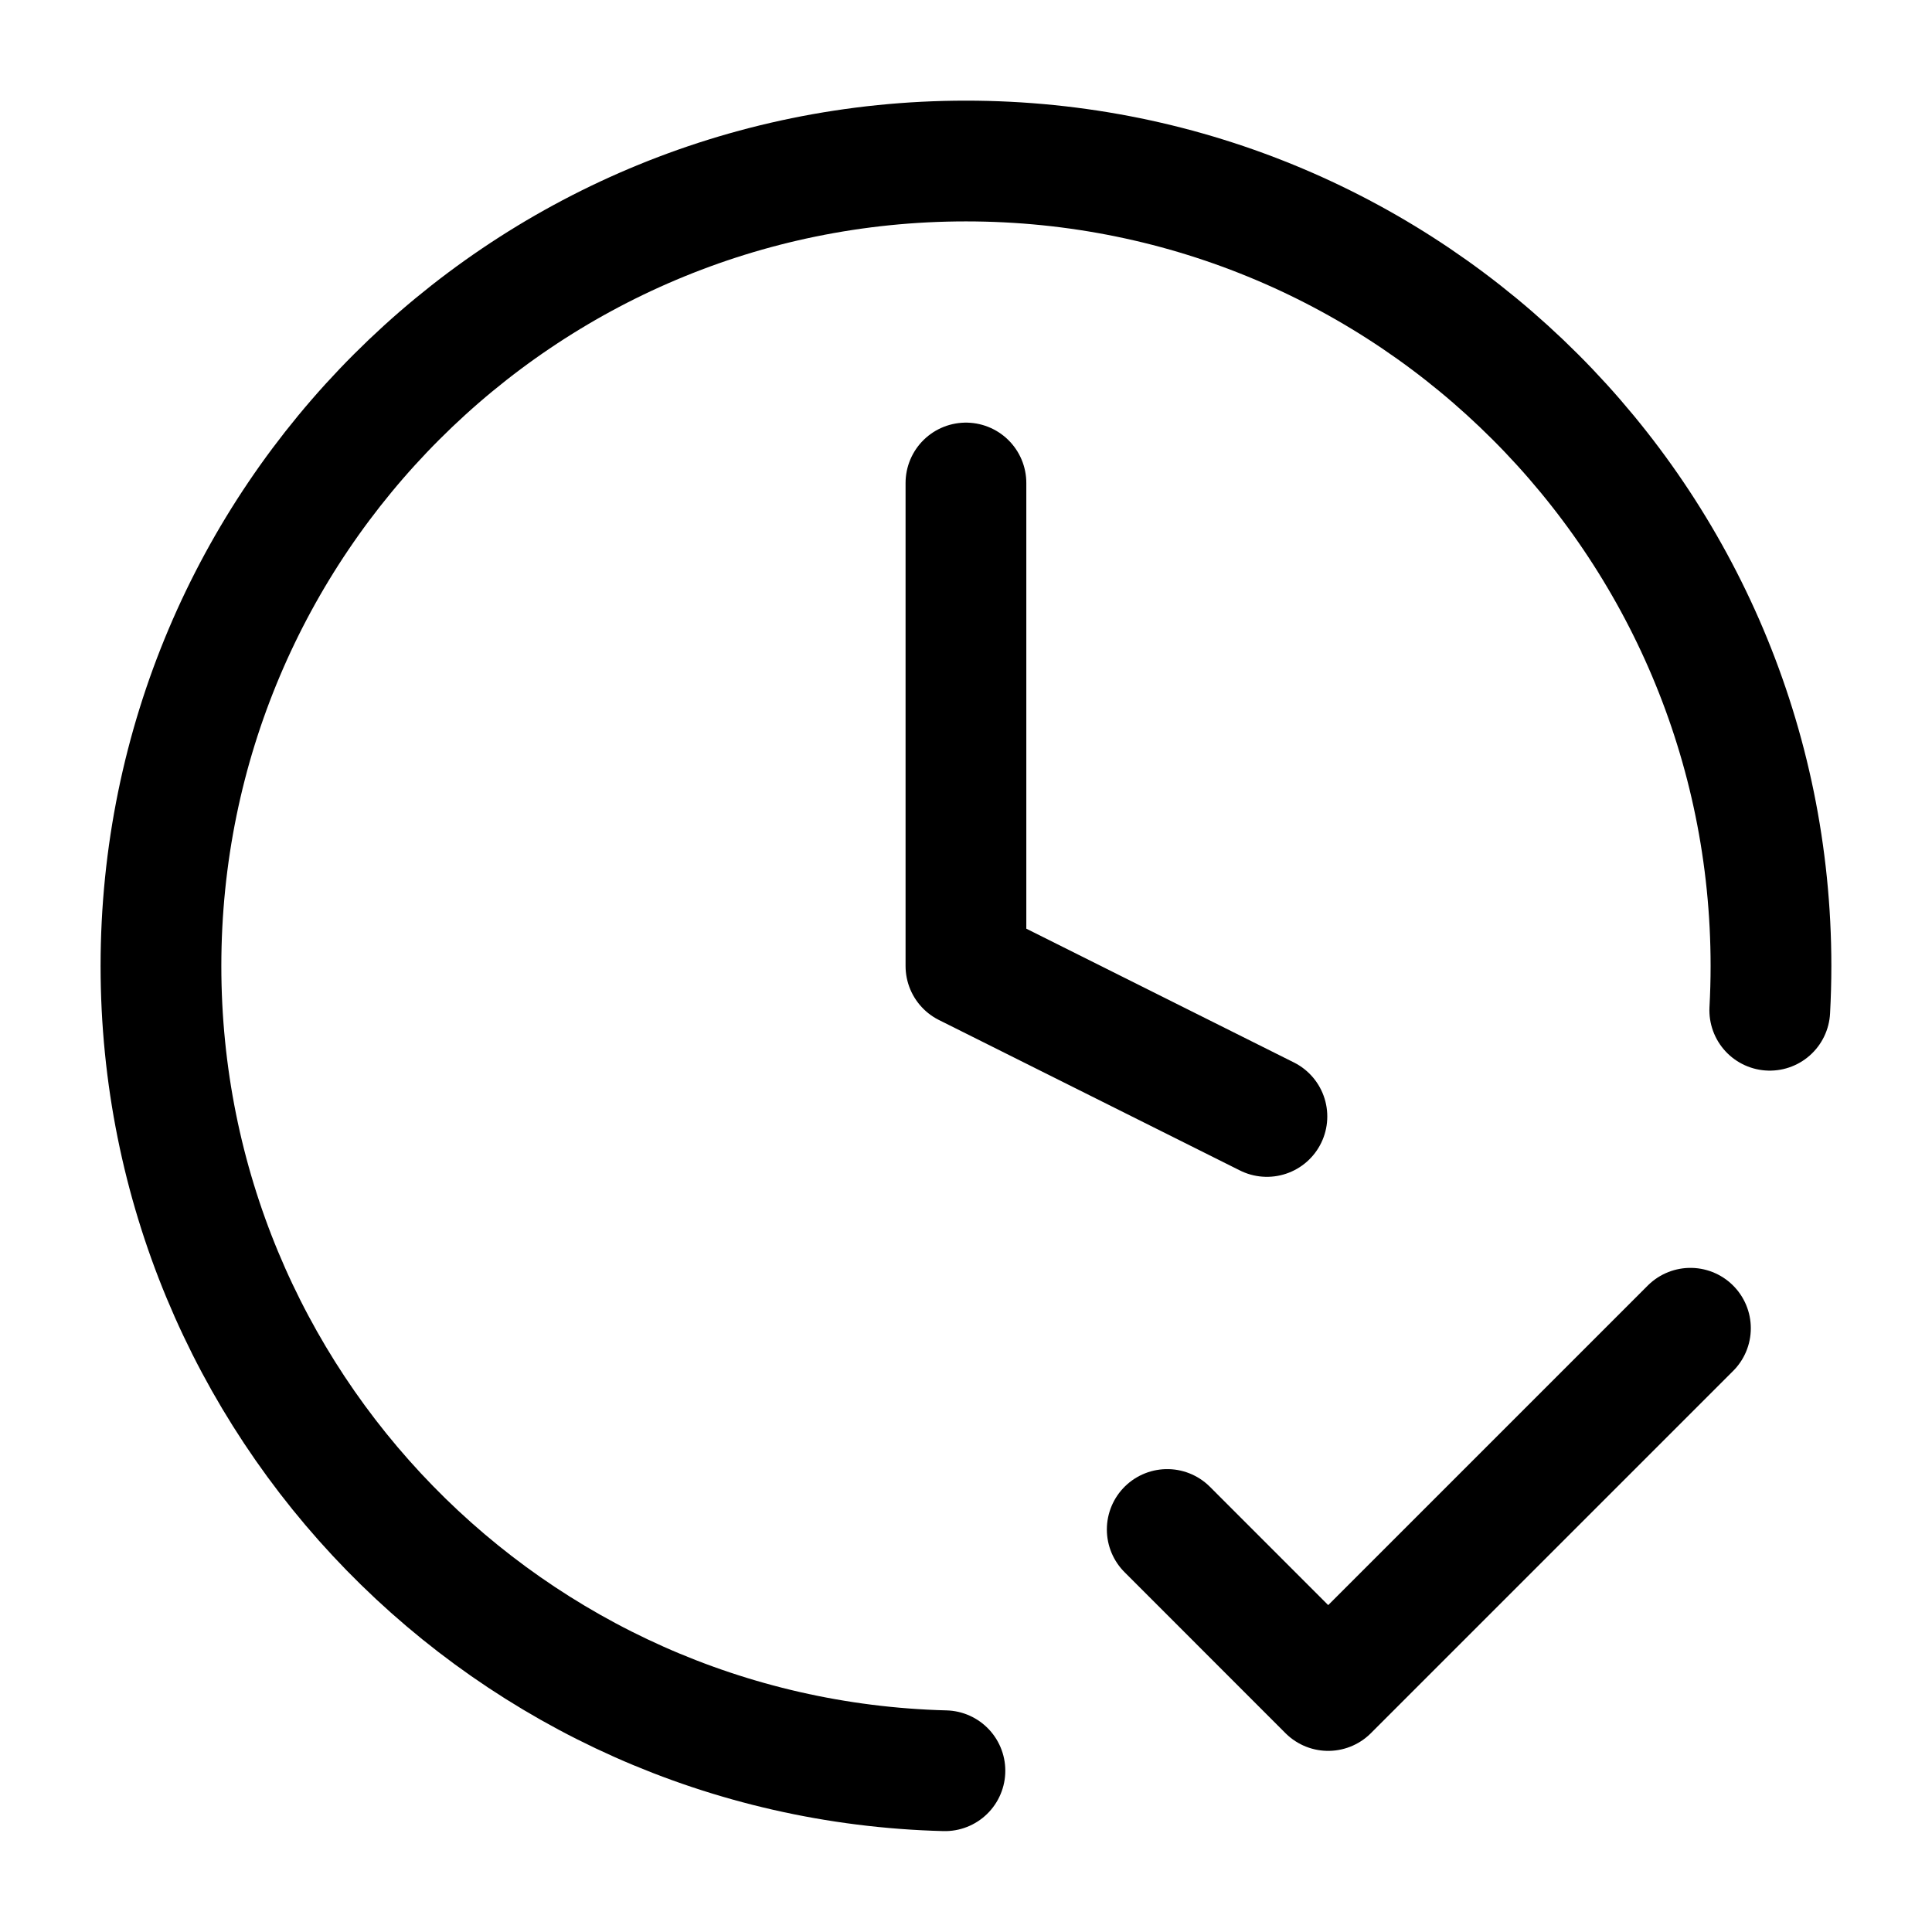
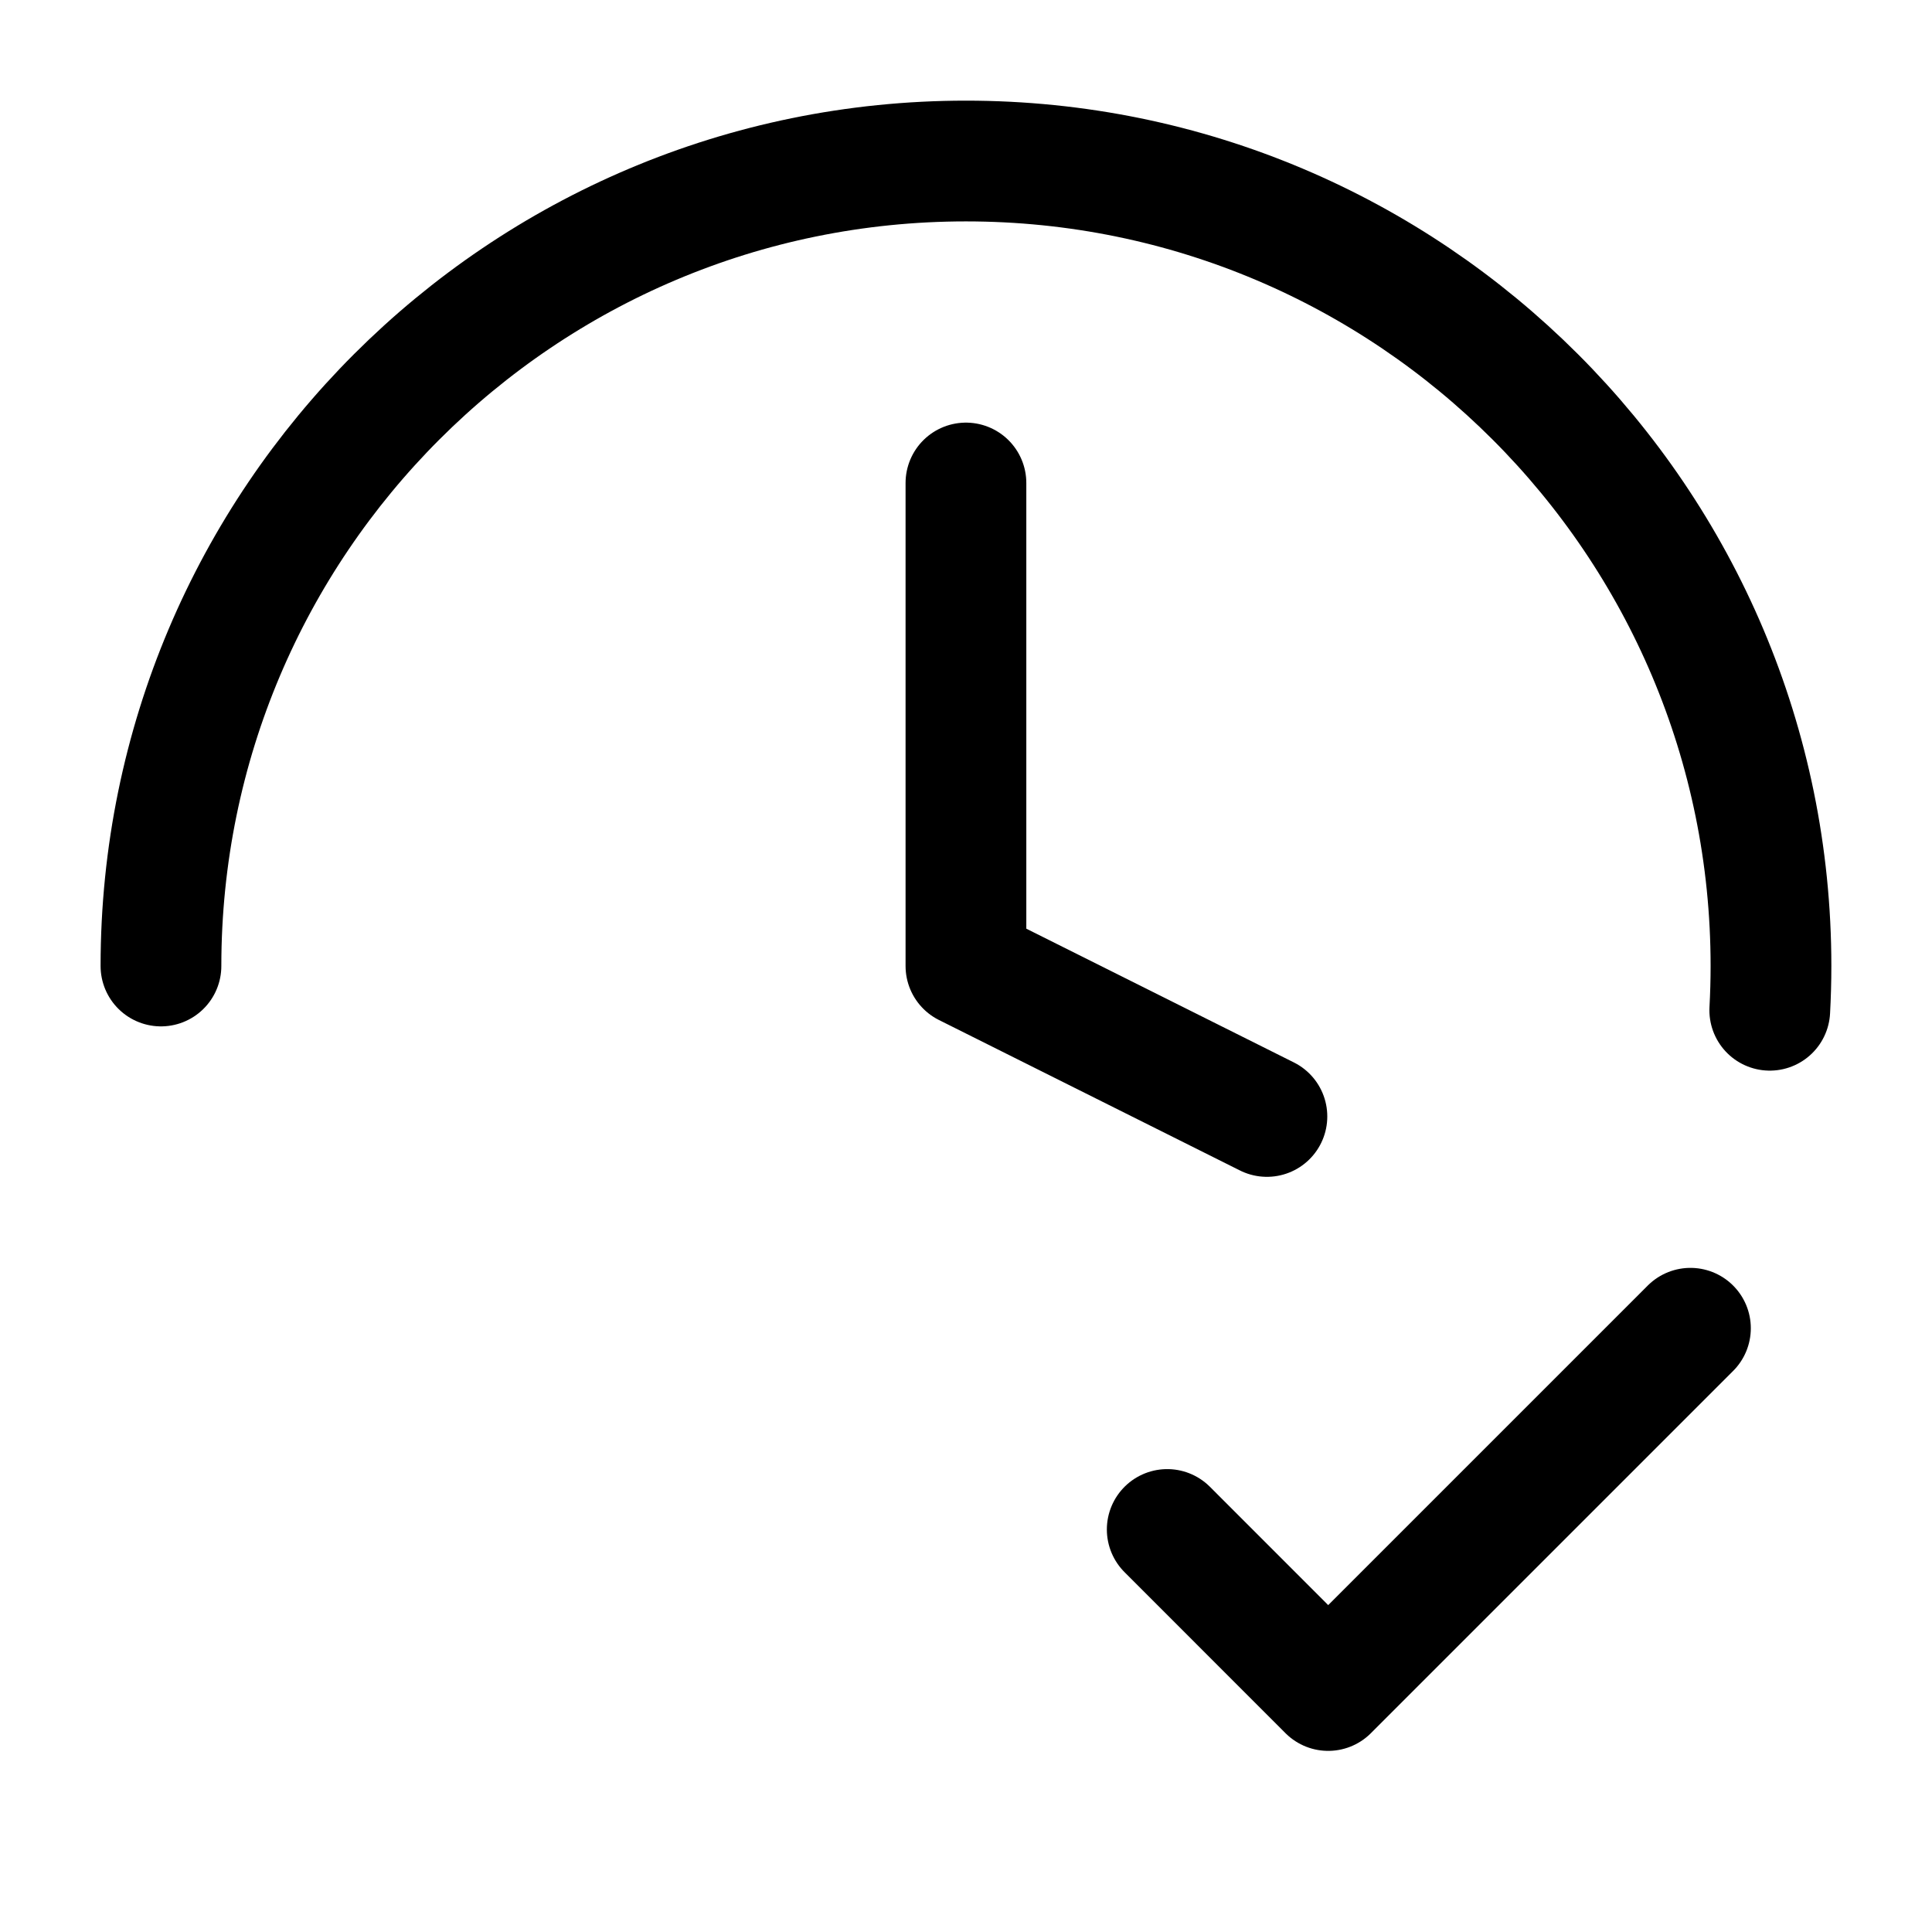
<svg xmlns="http://www.w3.org/2000/svg" width="32" height="32" viewBox="0 0 32 32" fill="none">
  <g id="icon">
-     <path id="Icon" d="M19.333 25.333L21.999 28L27.999 22M29.313 16.733C29.326 16.49 29.333 16.246 29.333 16C29.333 8.636 23.363 2.667 15.999 2.667C8.636 2.667 2.666 8.636 2.666 16C2.666 23.247 8.448 29.144 15.651 29.329M15.999 8V16L20.984 18.492" stroke="black" stroke-width="2" stroke-linecap="round" stroke-linejoin="round" />
+     <path id="Icon" d="M19.333 25.333L21.999 28L27.999 22M29.313 16.733C29.326 16.49 29.333 16.246 29.333 16C29.333 8.636 23.363 2.667 15.999 2.667C8.636 2.667 2.666 8.636 2.666 16M15.999 8V16L20.984 18.492" stroke="black" stroke-width="2" stroke-linecap="round" stroke-linejoin="round" />
  </g>
</svg>